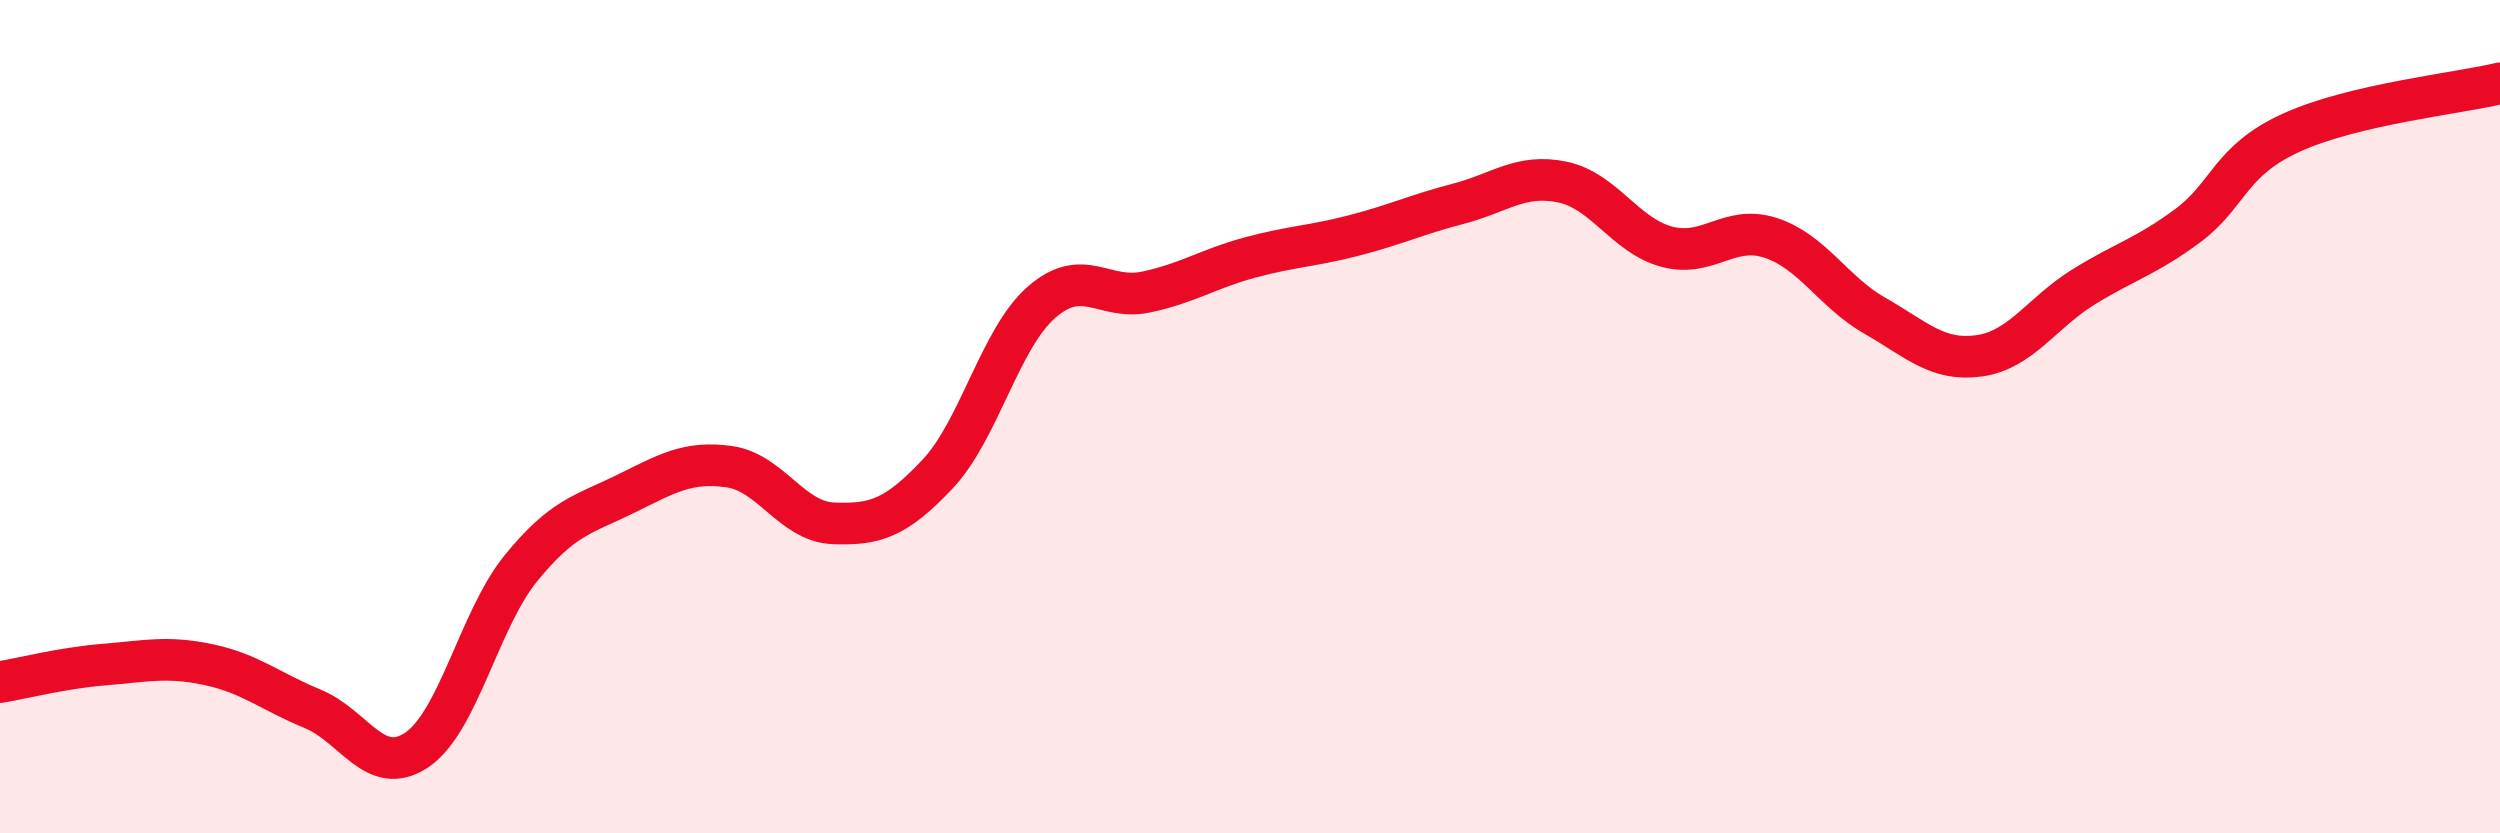
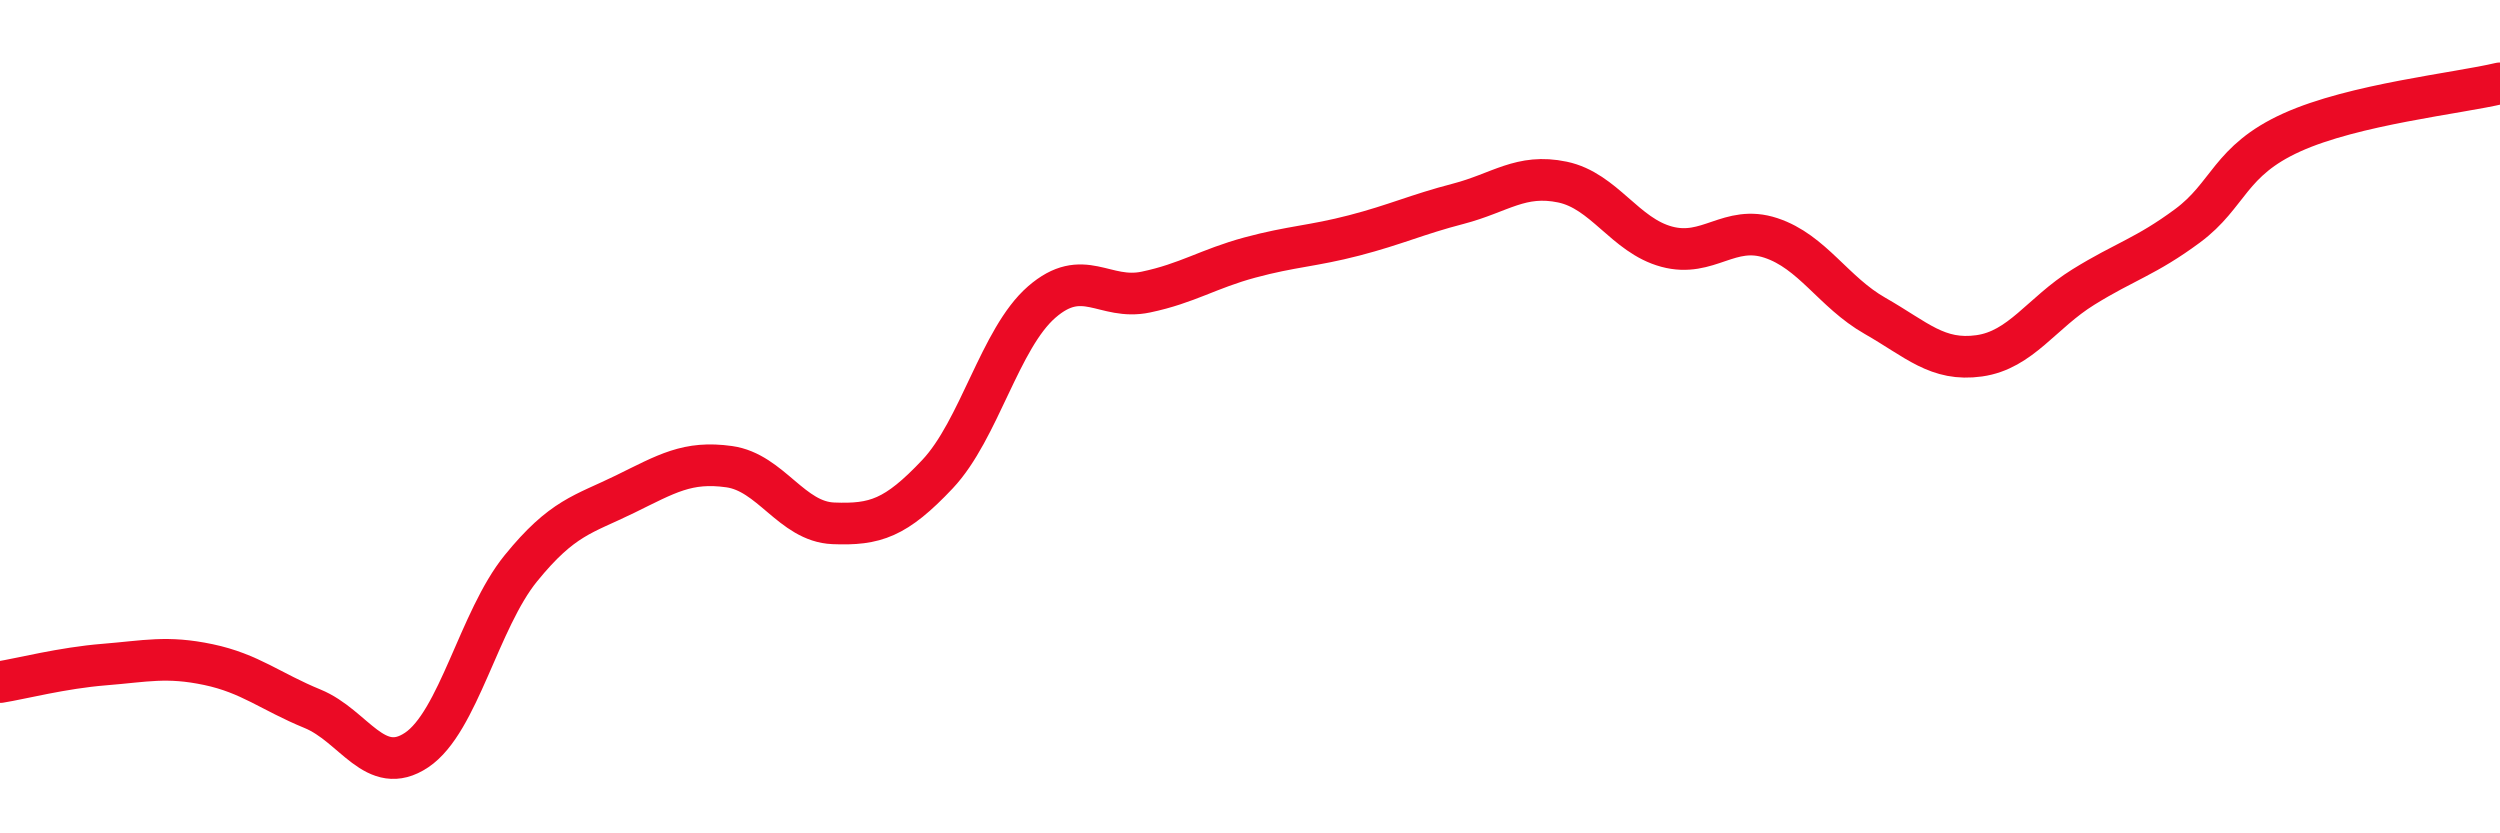
<svg xmlns="http://www.w3.org/2000/svg" width="60" height="20" viewBox="0 0 60 20">
-   <path d="M 0,16.37 C 0.5,16.29 1.5,16.03 2.5,15.95 C 3.5,15.87 4,15.74 5,15.95 C 6,16.16 6.5,16.6 7.5,17.01 C 8.5,17.42 9,18.67 10,18 C 11,17.33 11.5,14.87 12.5,13.64 C 13.5,12.41 14,12.35 15,11.86 C 16,11.37 16.5,11.06 17.5,11.2 C 18.5,11.34 19,12.52 20,12.56 C 21,12.6 21.5,12.44 22.5,11.38 C 23.5,10.32 24,8.12 25,7.25 C 26,6.38 26.5,7.22 27.5,7.01 C 28.5,6.8 29,6.45 30,6.18 C 31,5.91 31.5,5.91 32.5,5.65 C 33.5,5.39 34,5.15 35,4.89 C 36,4.63 36.5,4.16 37.5,4.37 C 38.5,4.58 39,5.65 40,5.92 C 41,6.19 41.5,5.38 42.5,5.71 C 43.5,6.04 44,7.01 45,7.58 C 46,8.15 46.5,8.68 47.5,8.54 C 48.5,8.4 49,7.51 50,6.89 C 51,6.27 51.5,6.16 52.5,5.42 C 53.5,4.68 53.5,3.86 55,3.18 C 56.5,2.5 59,2.24 60,2L60 20L0 20Z" fill="#EB0A25" opacity="0.1" stroke-linecap="round" stroke-linejoin="round" />
  <path d="M 0,16.37 C 0.5,16.29 1.5,16.03 2.5,15.95 C 3.5,15.87 4,15.74 5,15.95 C 6,16.16 6.5,16.6 7.5,17.01 C 8.5,17.42 9,18.67 10,18 C 11,17.33 11.5,14.87 12.5,13.64 C 13.5,12.41 14,12.35 15,11.86 C 16,11.37 16.5,11.06 17.5,11.2 C 18.5,11.34 19,12.52 20,12.56 C 21,12.6 21.5,12.44 22.5,11.38 C 23.5,10.32 24,8.12 25,7.25 C 26,6.38 26.5,7.22 27.5,7.01 C 28.5,6.8 29,6.45 30,6.18 C 31,5.91 31.5,5.91 32.5,5.65 C 33.5,5.39 34,5.15 35,4.89 C 36,4.63 36.5,4.16 37.5,4.37 C 38.5,4.58 39,5.65 40,5.92 C 41,6.19 41.5,5.38 42.5,5.71 C 43.5,6.04 44,7.01 45,7.58 C 46,8.15 46.5,8.68 47.5,8.54 C 48.5,8.4 49,7.51 50,6.89 C 51,6.27 51.5,6.16 52.5,5.42 C 53.5,4.68 53.5,3.86 55,3.18 C 56.5,2.5 59,2.24 60,2" stroke="#EB0A25" stroke-width="1" fill="none" stroke-linecap="round" stroke-linejoin="round" />
</svg>